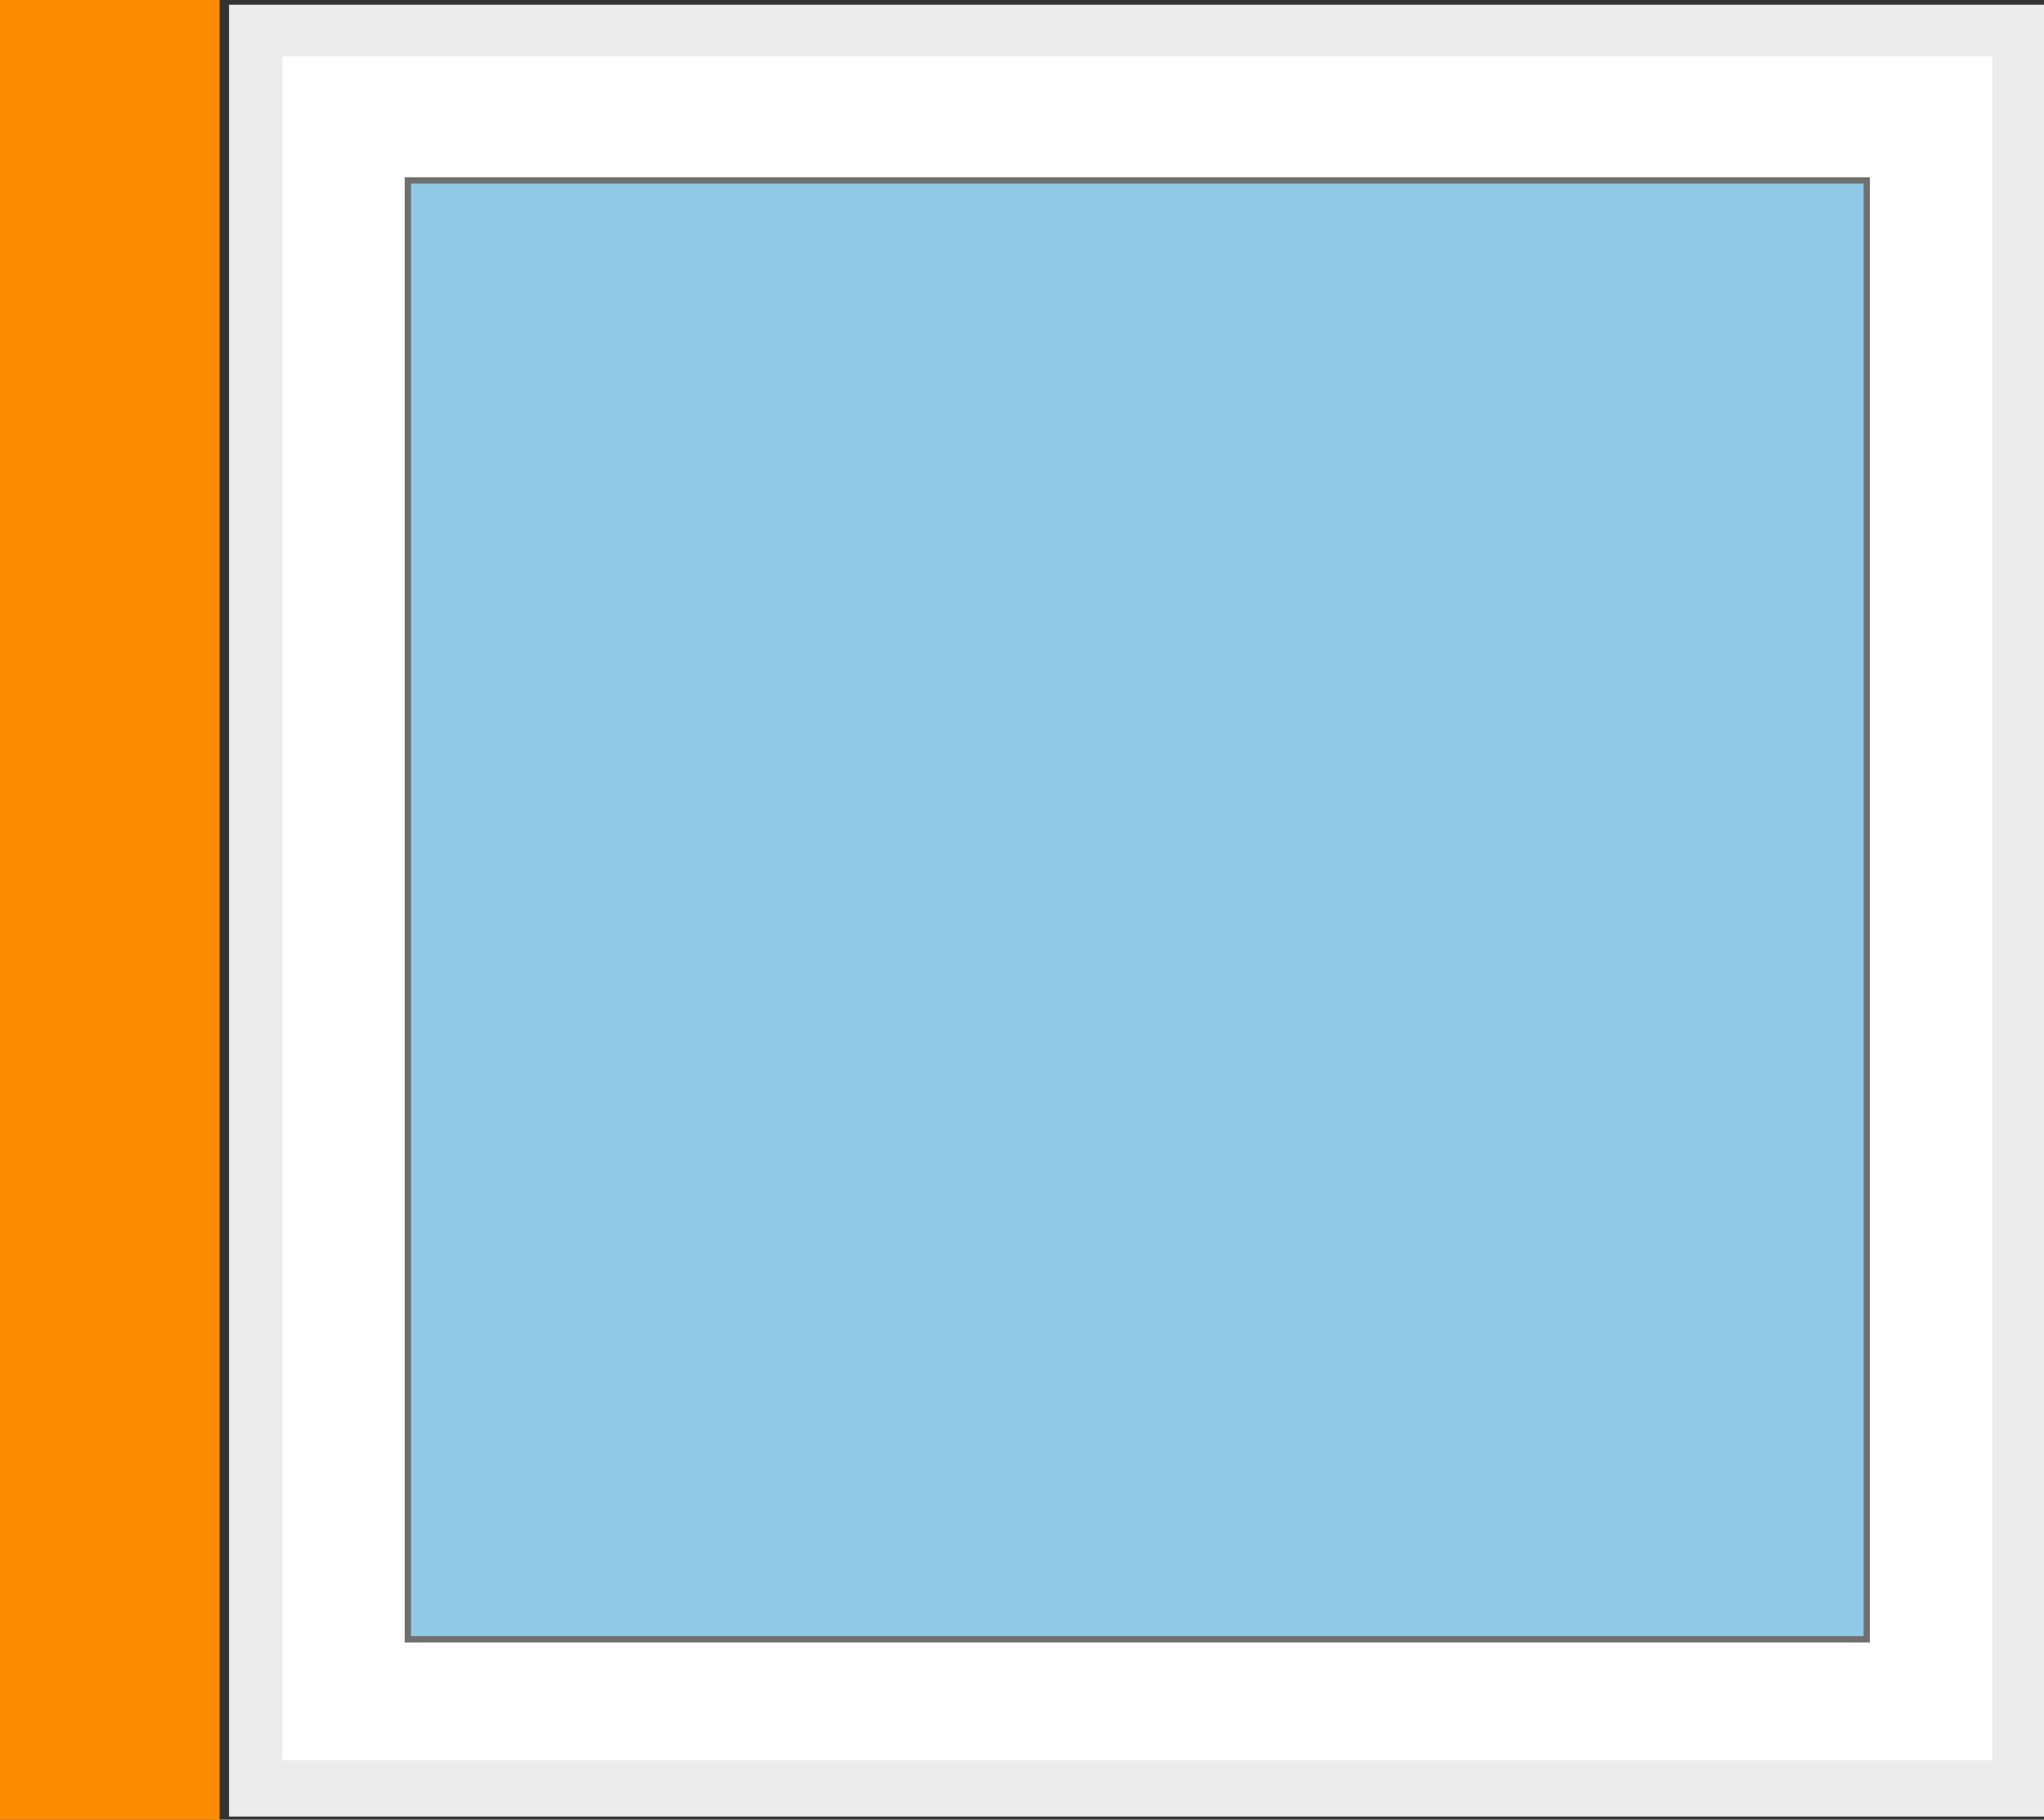
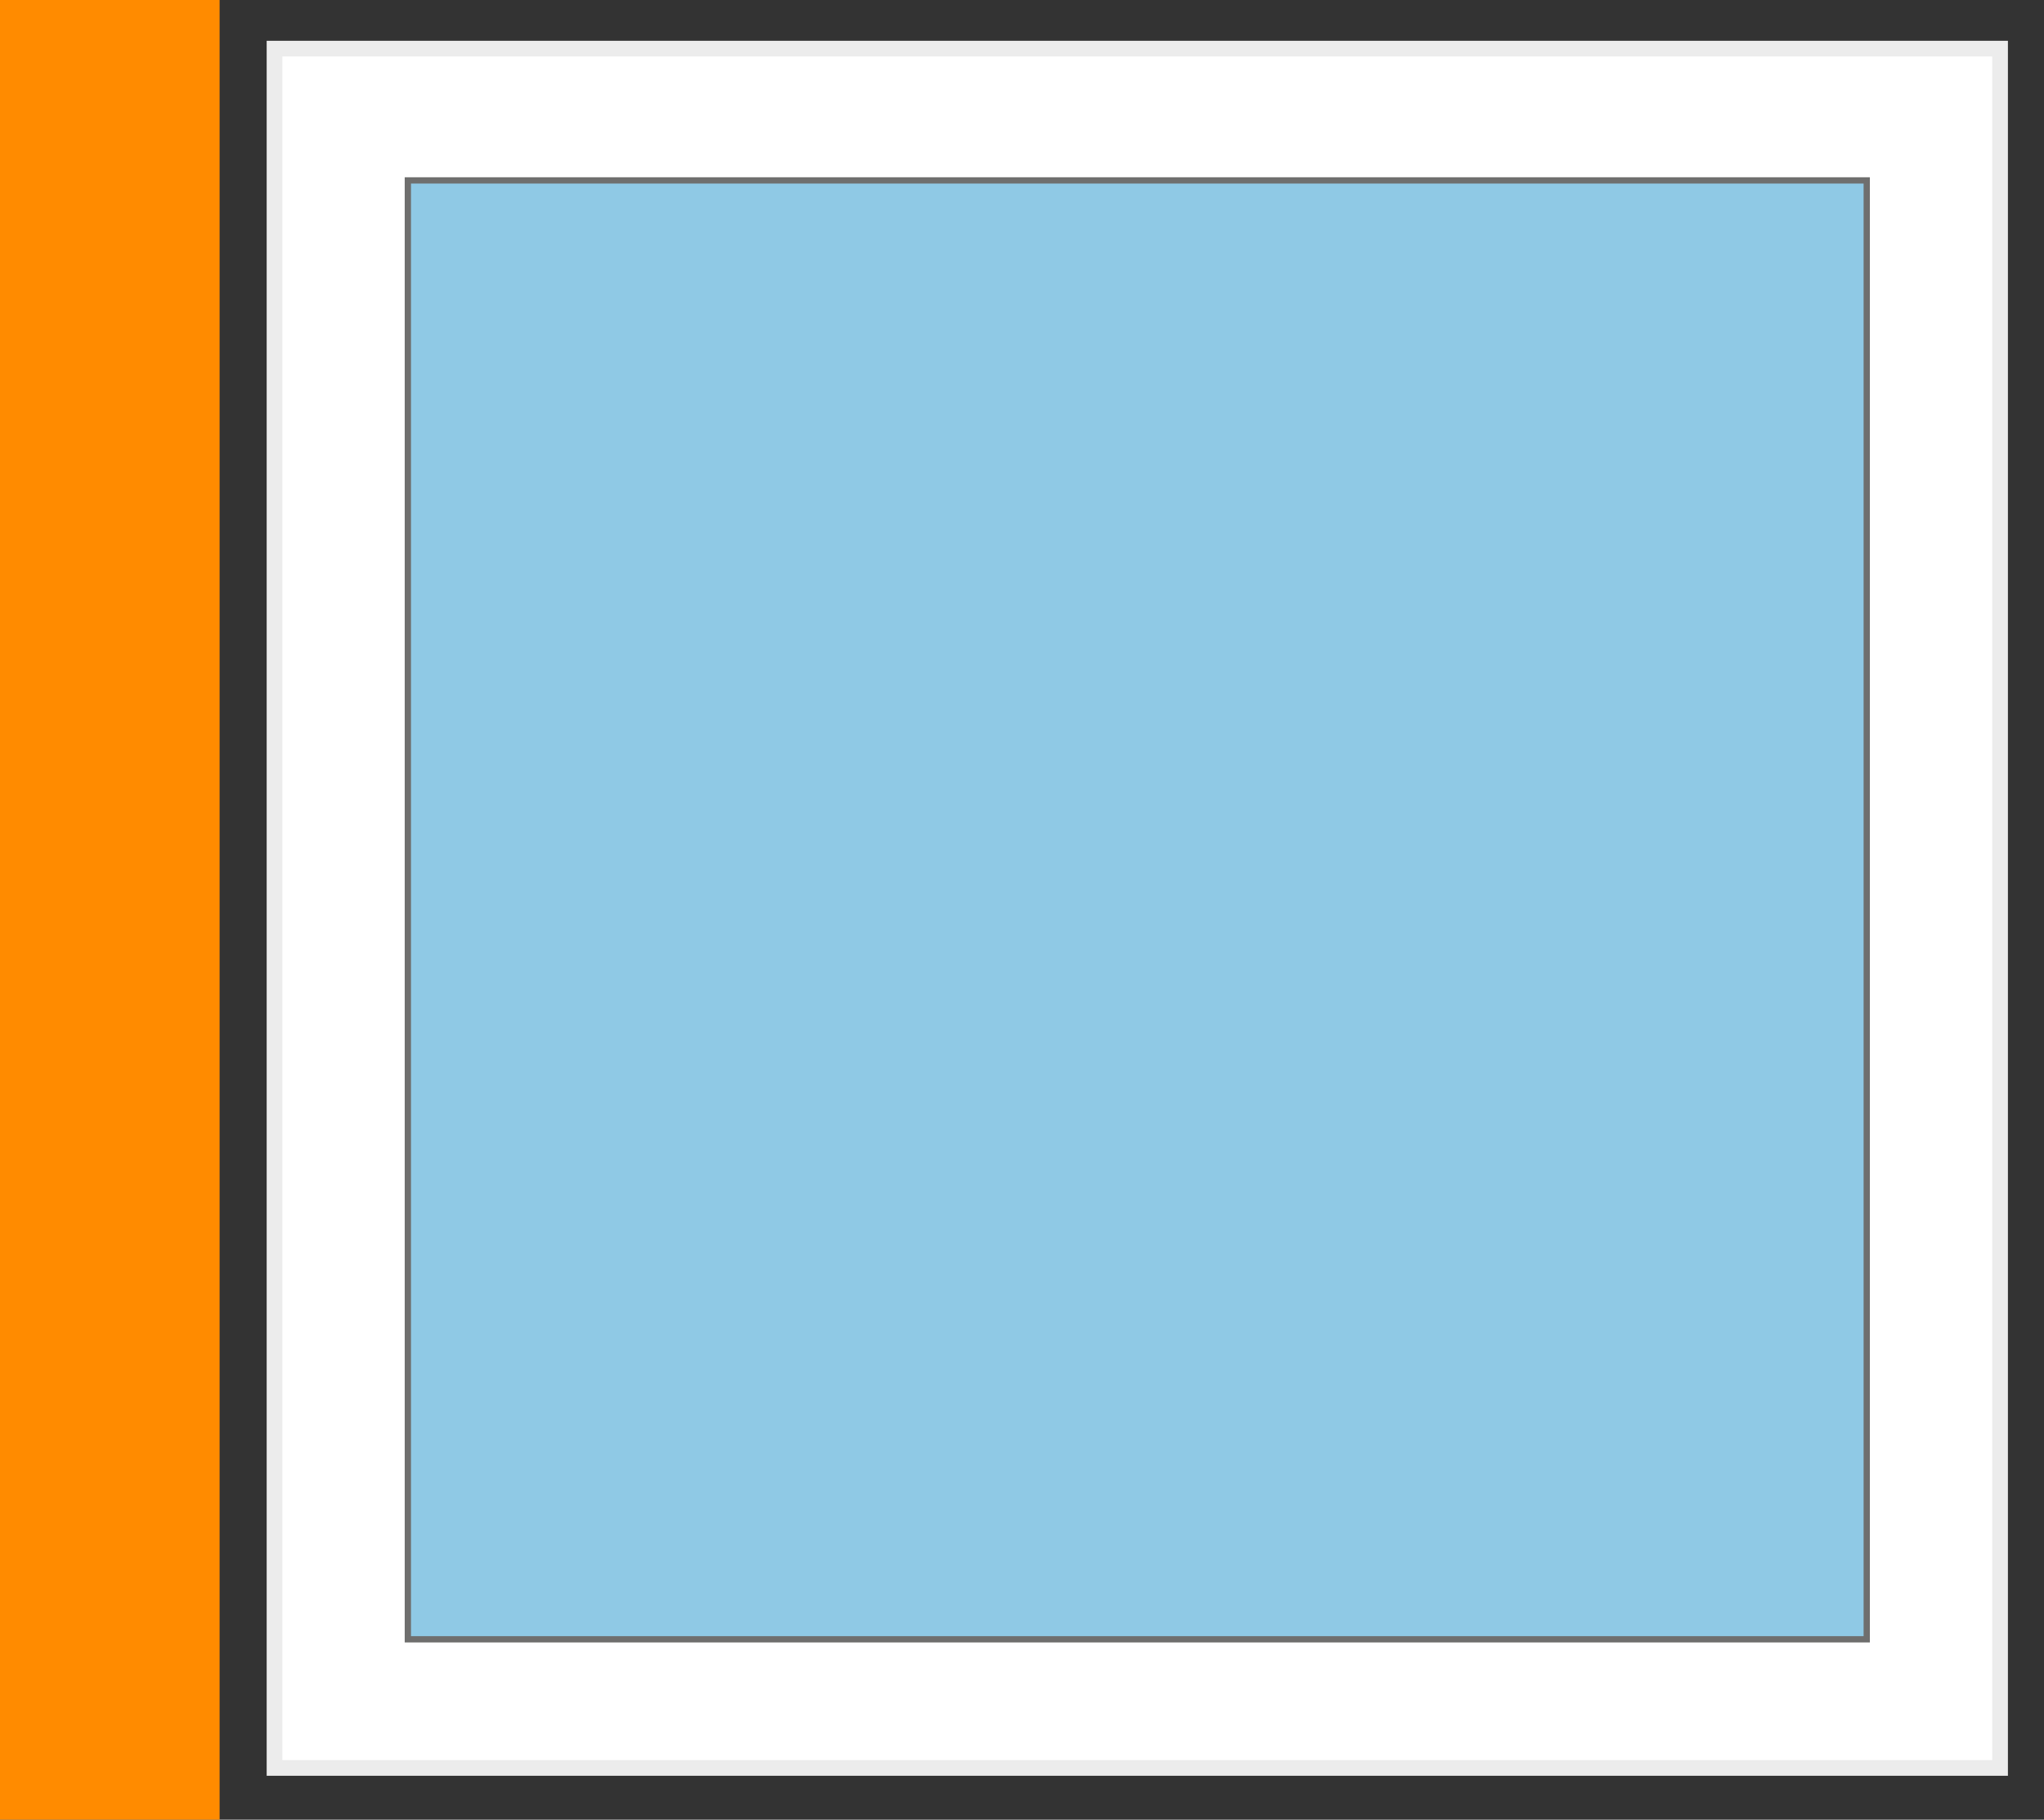
<svg xmlns="http://www.w3.org/2000/svg" data-name="Ebene 2" id="Ebene_2" viewBox="0 0 130.3 116">
  <rect x="0" y="0" width="130.3" height="116" fill="#333333" stroke="none" />
  <defs>
    <style>
      .cls-1 {
        fill: none;
        stroke: #ff8b00;
        stroke-width: 14px;
      }

      .cls-1, .cls-2, .cls-3 {
        stroke-miterlimit: 10;
      }

      .cls-2 {
        fill: #fff;
        stroke: #ececec;
      }

      .cls-3 {
        fill: #8fc9e5;
        stroke: #6f6f6e;
        stroke-width: .4px;
      }

      .cls-4 {
        fill: #ececec;
        stroke-width: 0px;
      }
    </style>
  </defs>
  <g data-name="Ebene 2" id="Ebene_2-2">
    <g>
      <line class="cls-1" x1="7" x2="7" y2="116" />
-       <rect class="cls-4" height="115.5" width="115.7" x="14.6" y=".3" />
      <rect class="cls-2" height="109.6" width="110" x="17.5" y="3.1" />
      <rect class="cls-3" height="93" width="93" x="26" y="11.5" />
    </g>
  </g>
</svg>